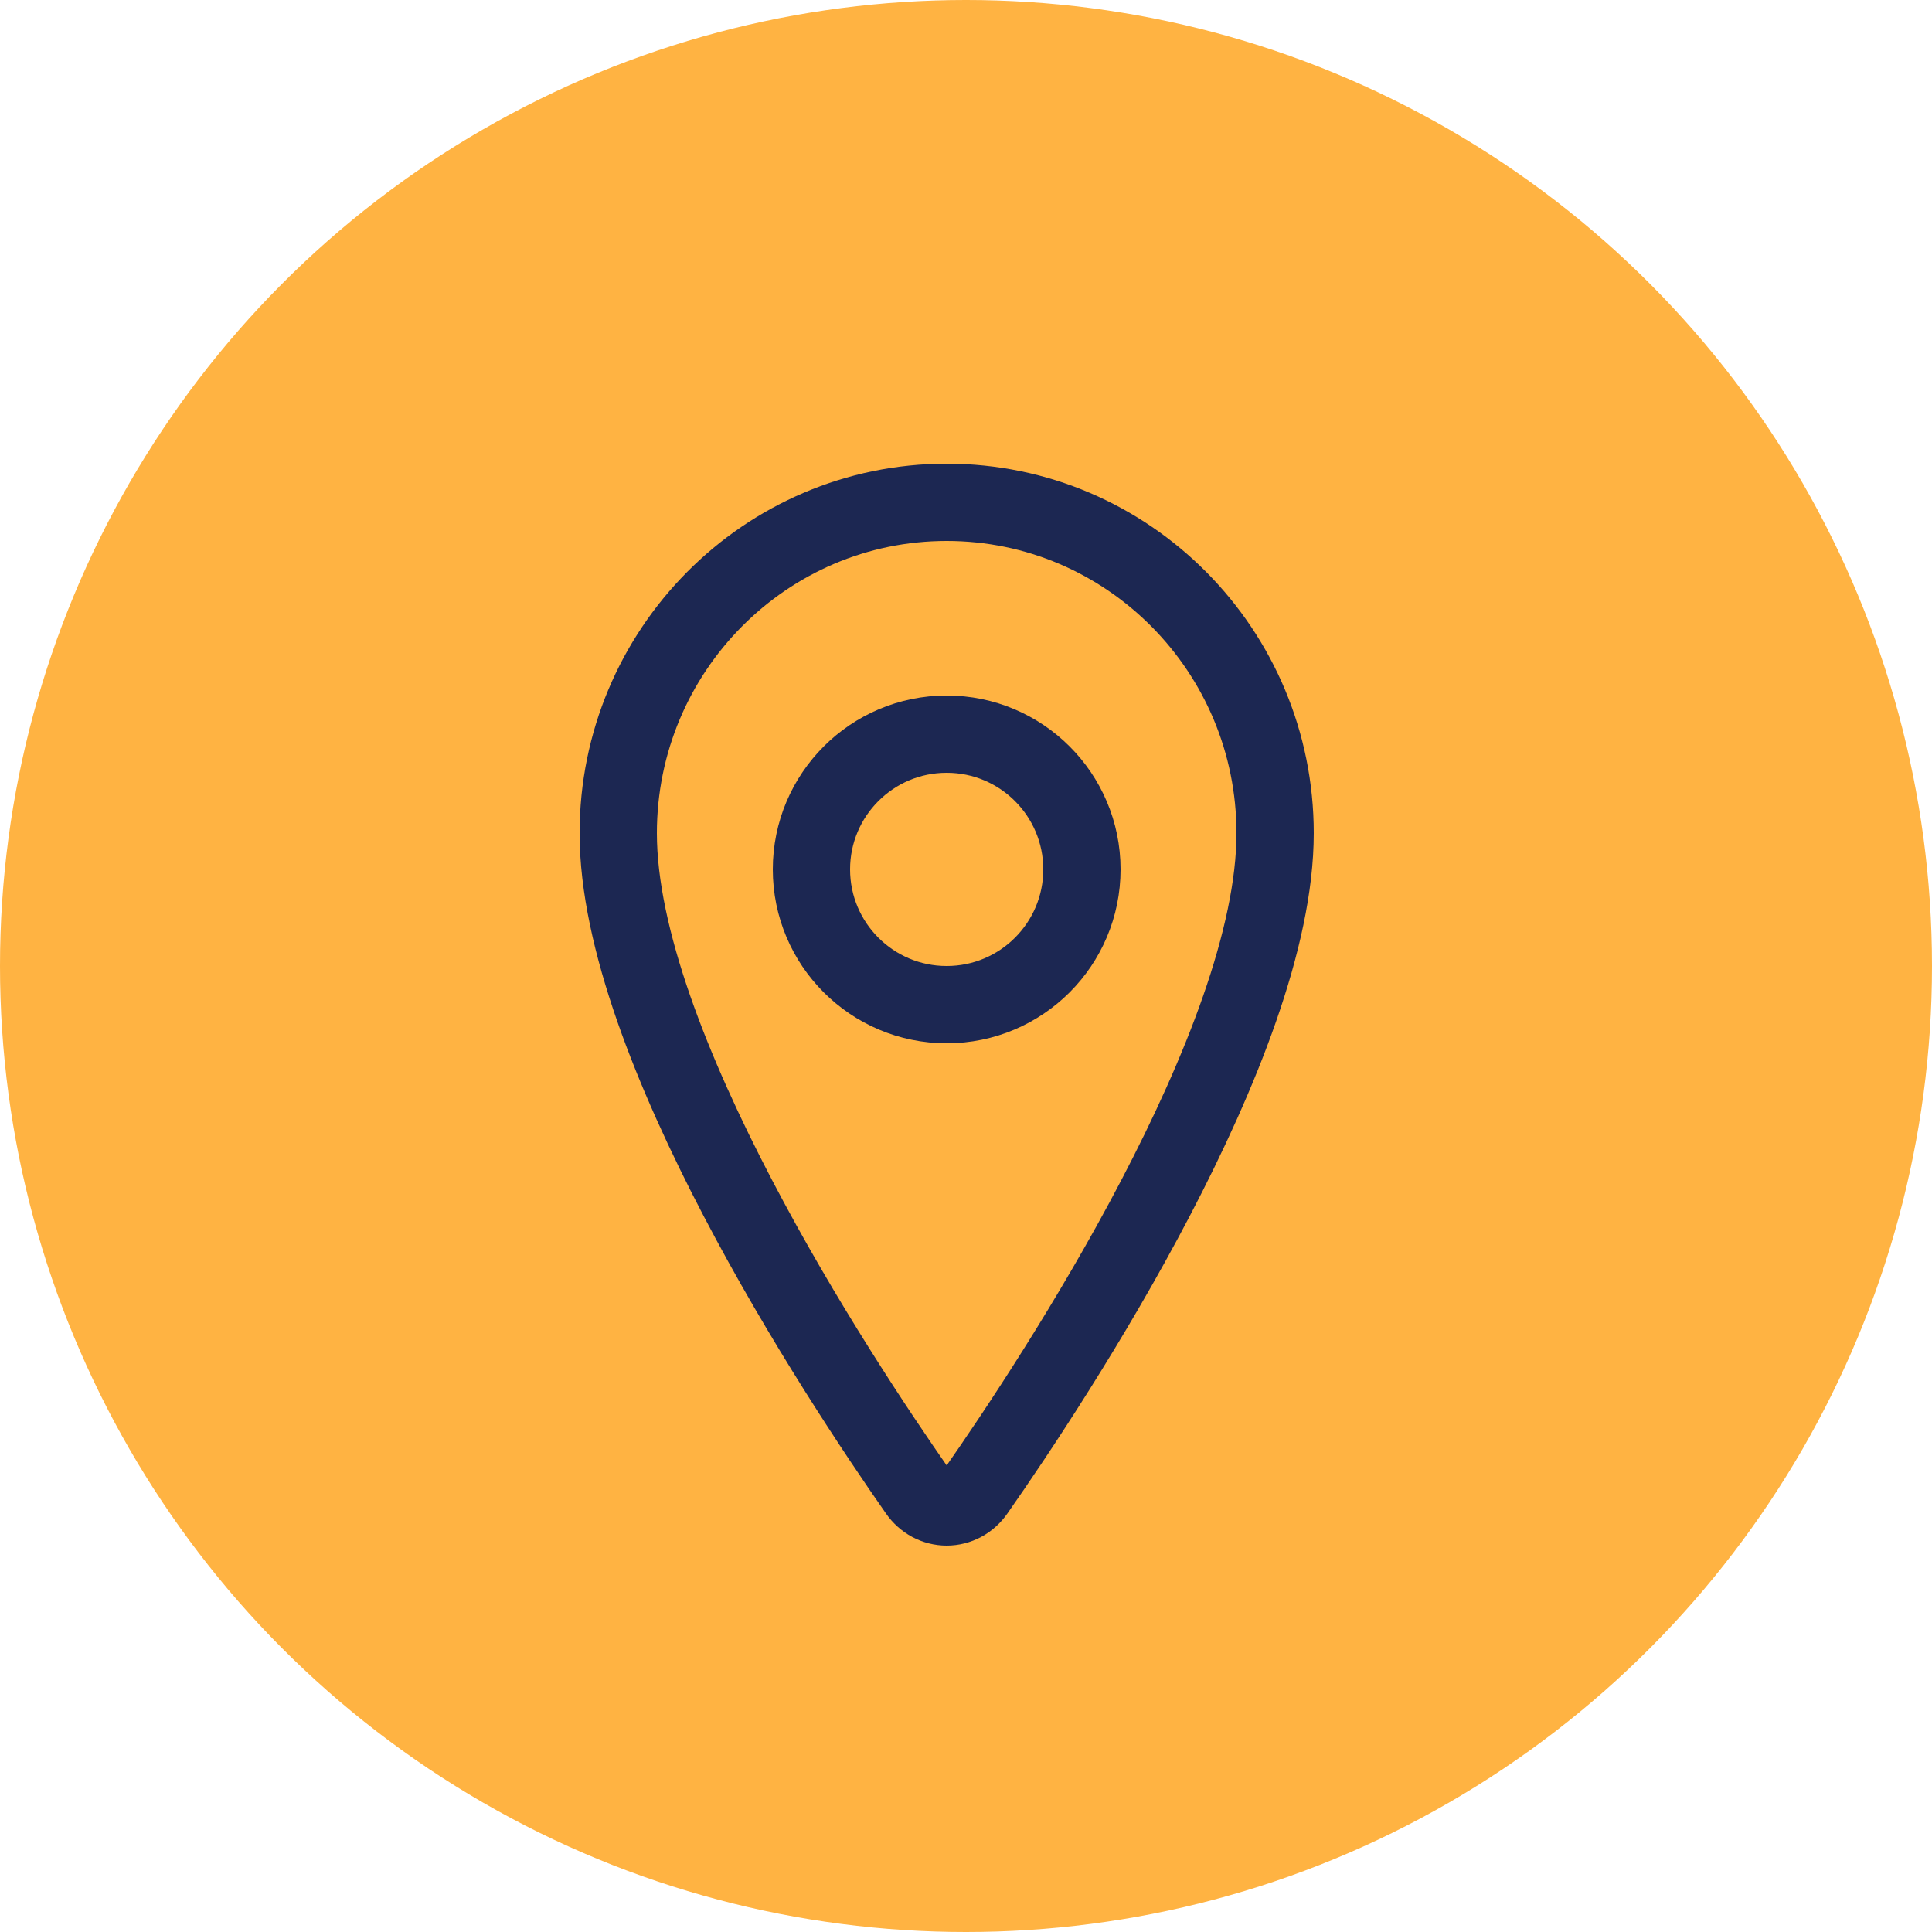
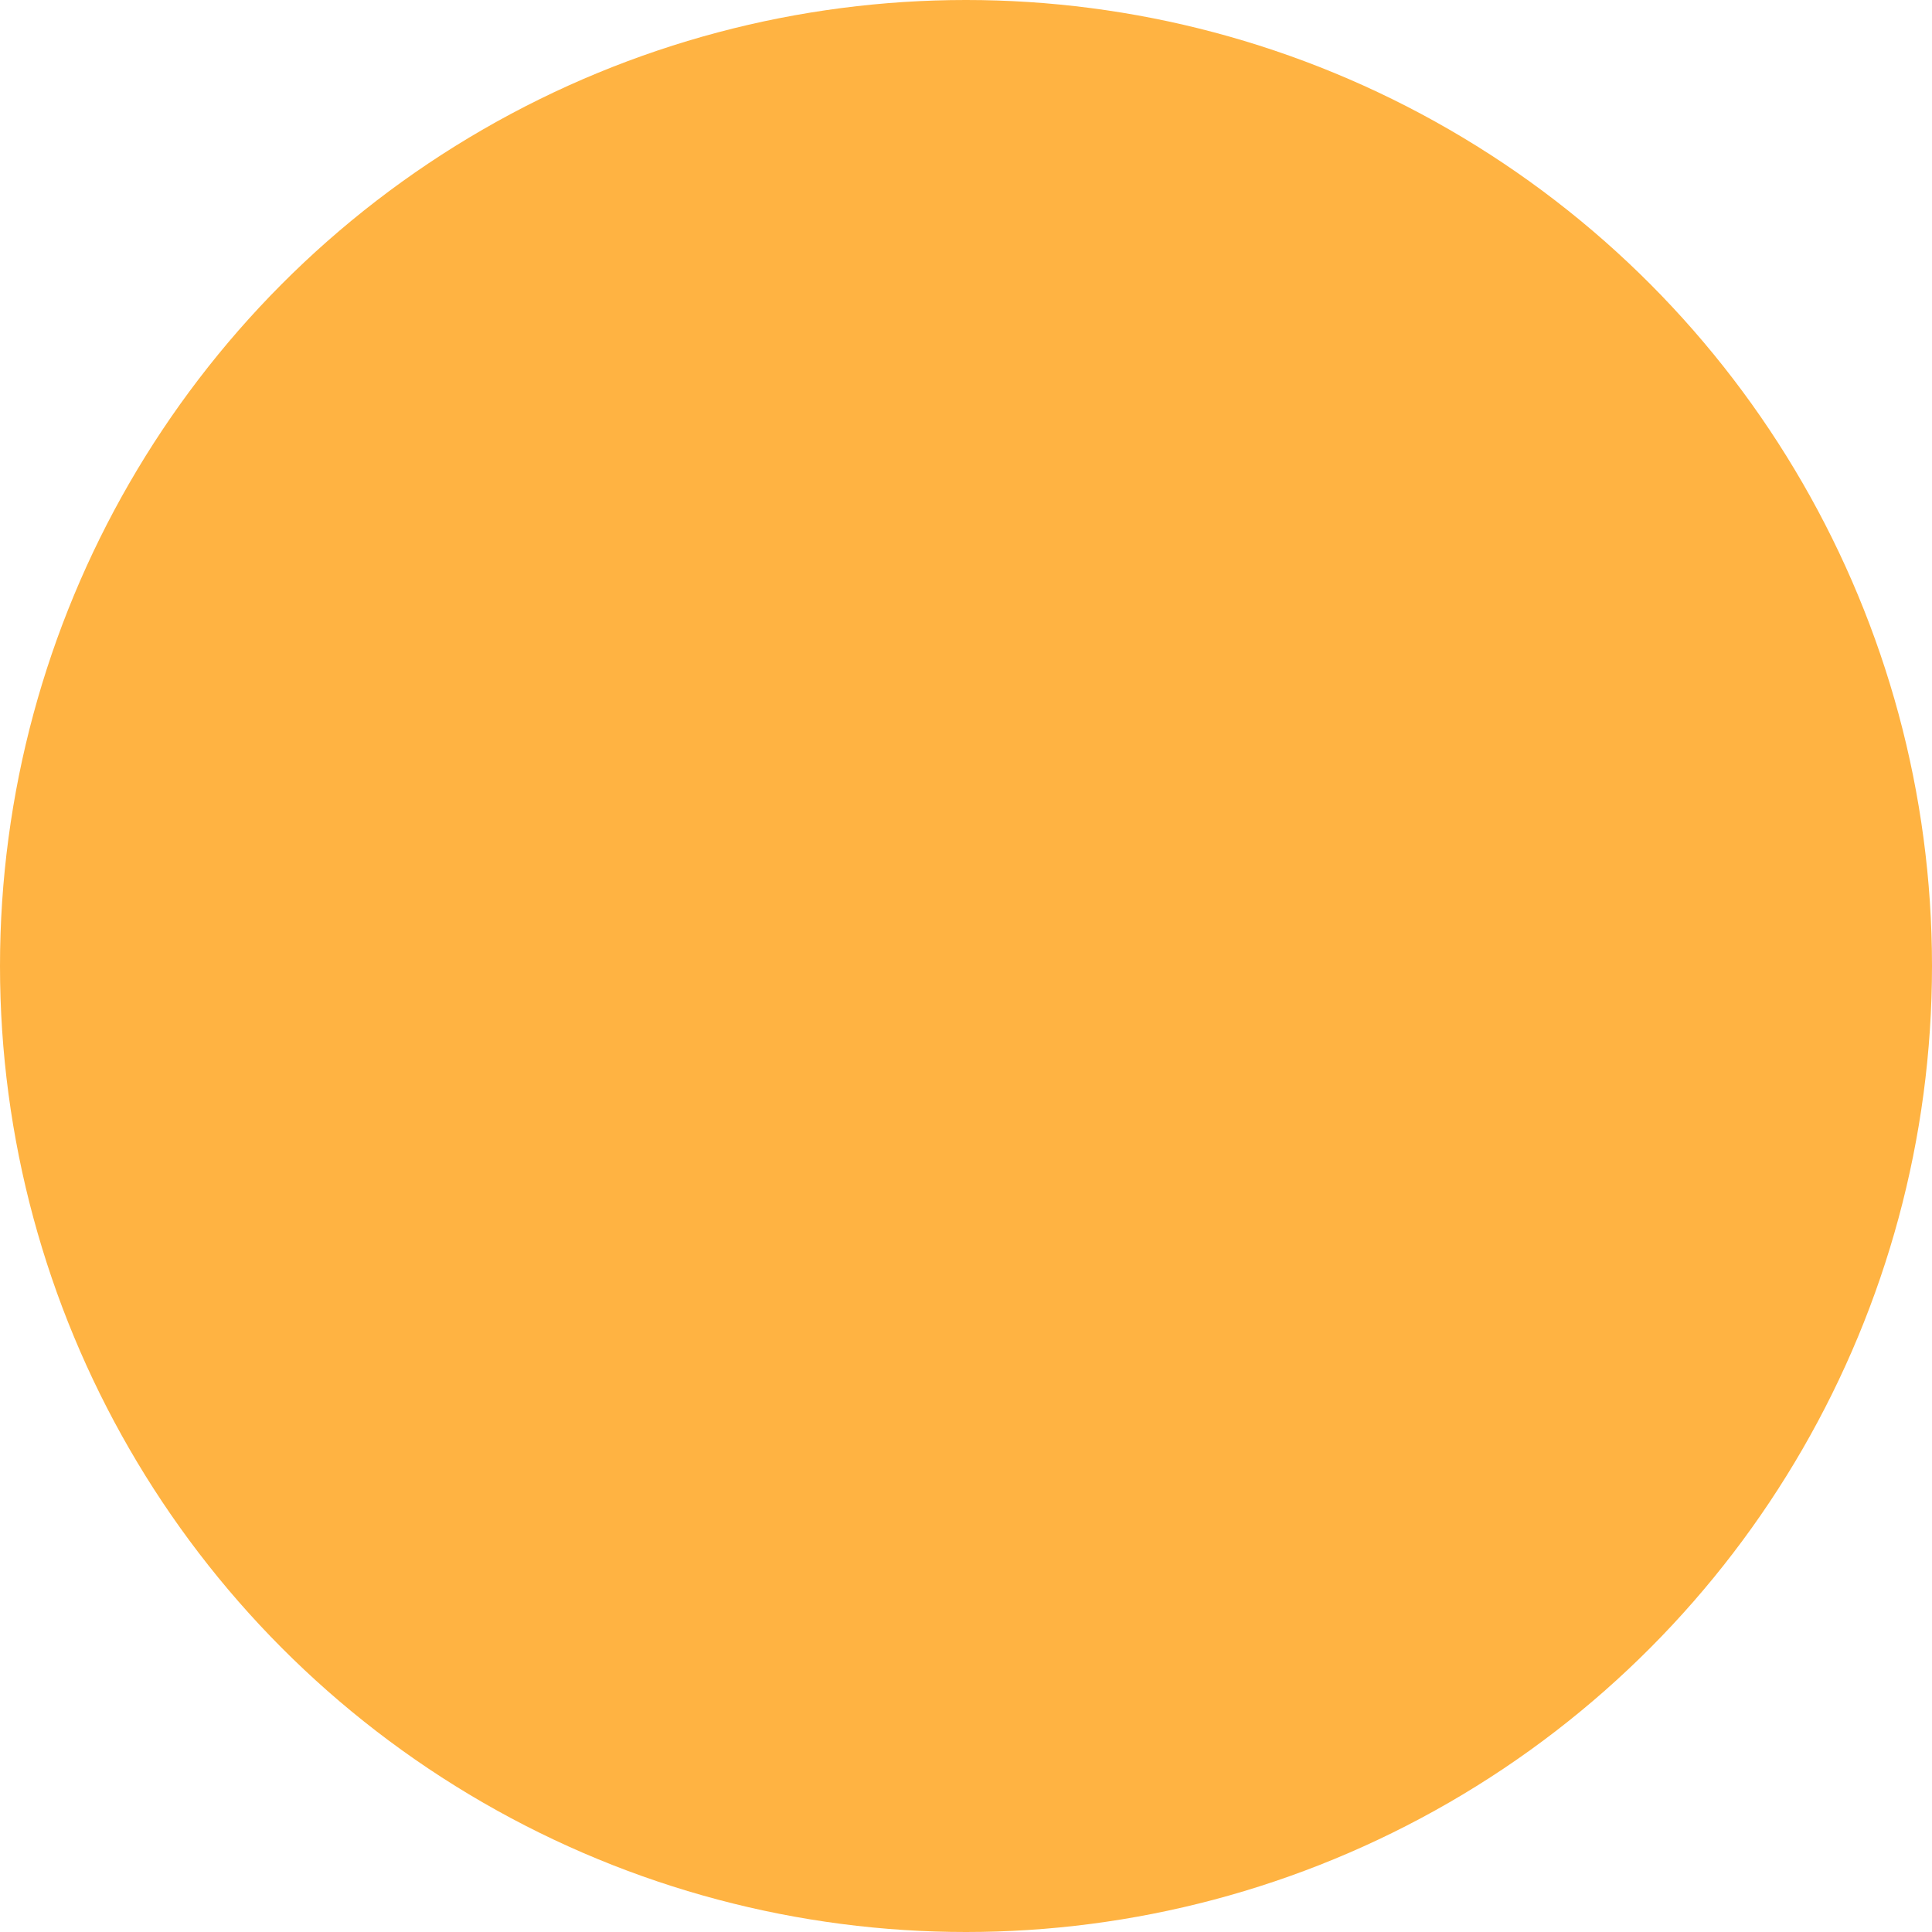
<svg xmlns="http://www.w3.org/2000/svg" width="50" height="50" viewBox="0 0 50 50" fill="none">
  <circle cx="25" cy="25" r="25" fill="#FFB342" />
-   <path d="M24.5 13C19.807 13 16 16.837 16 21.563C16 27.001 21.667 35.618 23.747 38.594C23.834 38.72 23.947 38.822 24.078 38.893C24.209 38.963 24.353 39 24.5 39C24.647 39 24.791 38.963 24.922 38.893C25.053 38.822 25.166 38.72 25.253 38.594C27.333 35.619 33 27.005 33 21.563C33 16.837 29.193 13 24.5 13Z" stroke="#1C2752" stroke-width="2" stroke-linecap="round" stroke-linejoin="round" />
-   <path d="M24.5 26C26.433 26 28 24.433 28 22.5C28 20.567 26.433 19 24.5 19C22.567 19 21 20.567 21 22.5C21 24.433 22.567 26 24.5 26Z" stroke="#1C2752" stroke-width="2" stroke-linecap="round" stroke-linejoin="round" />
</svg>